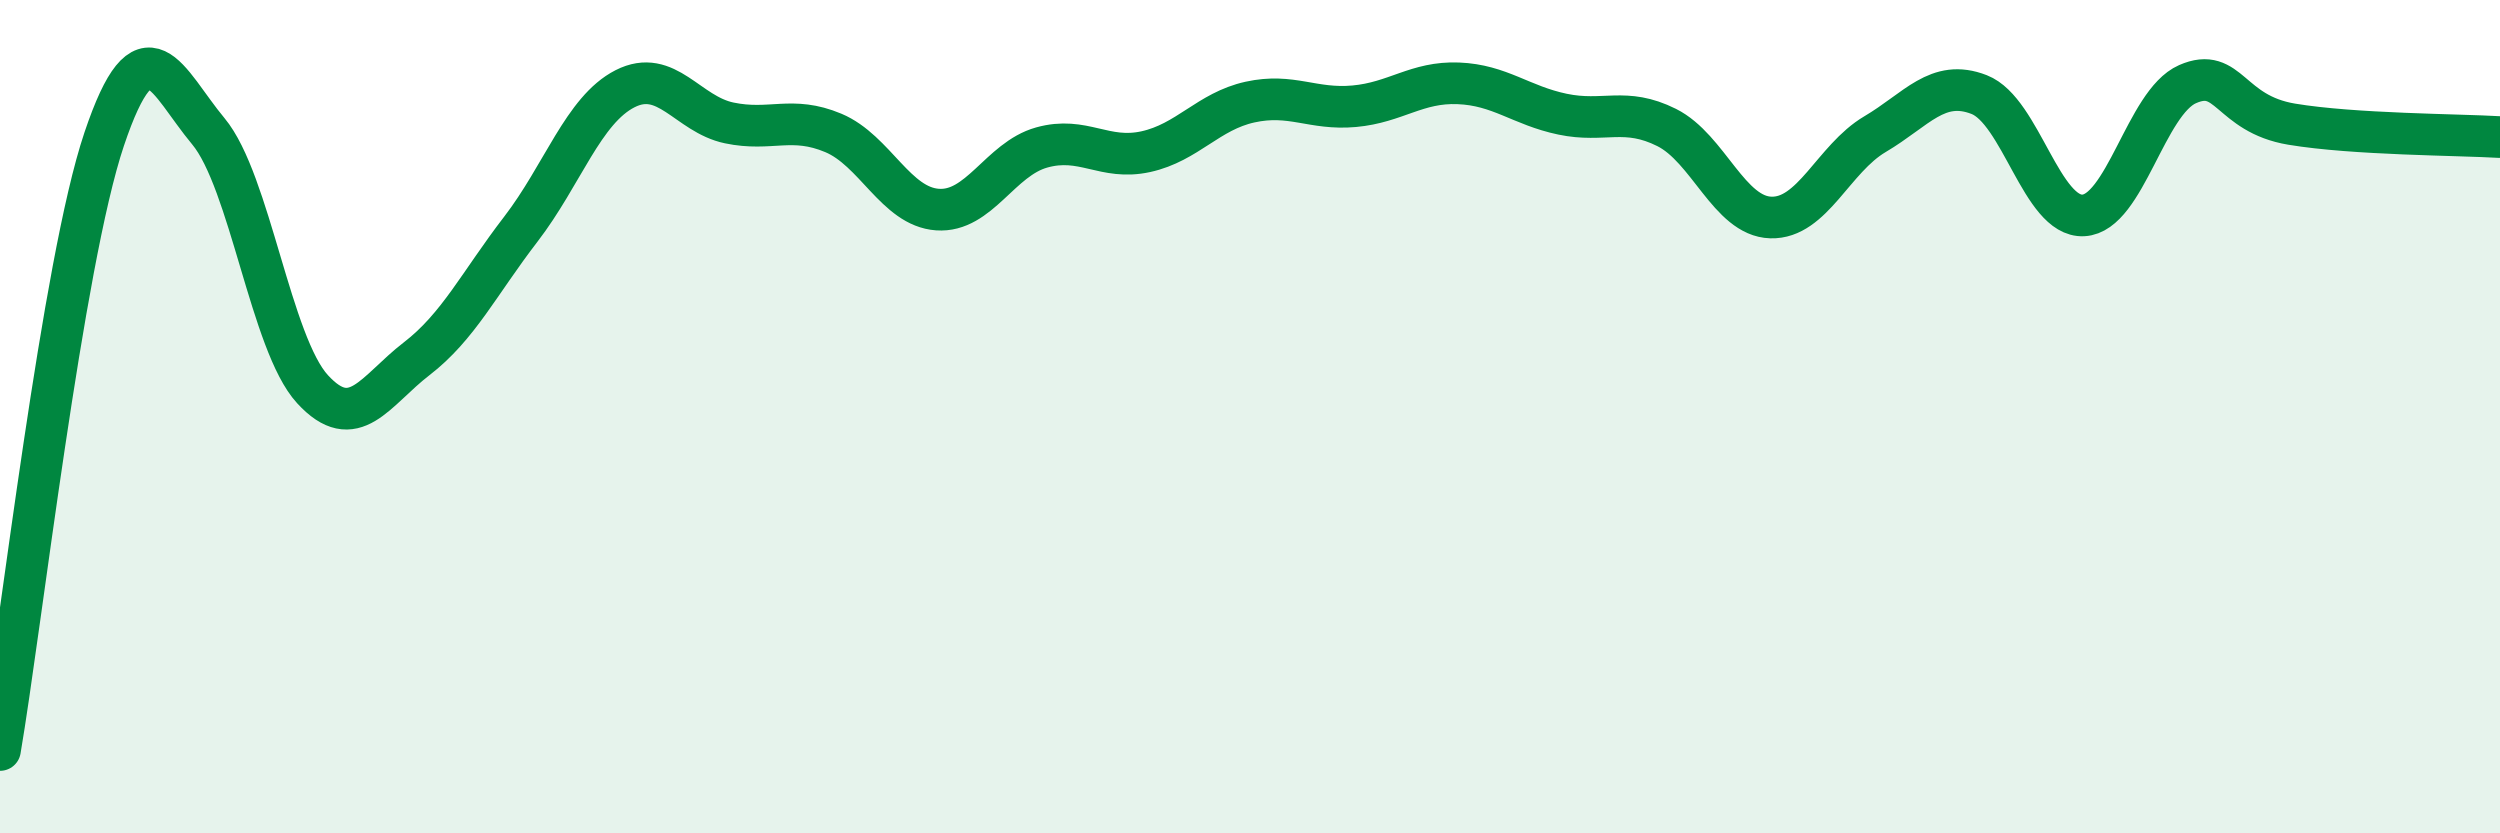
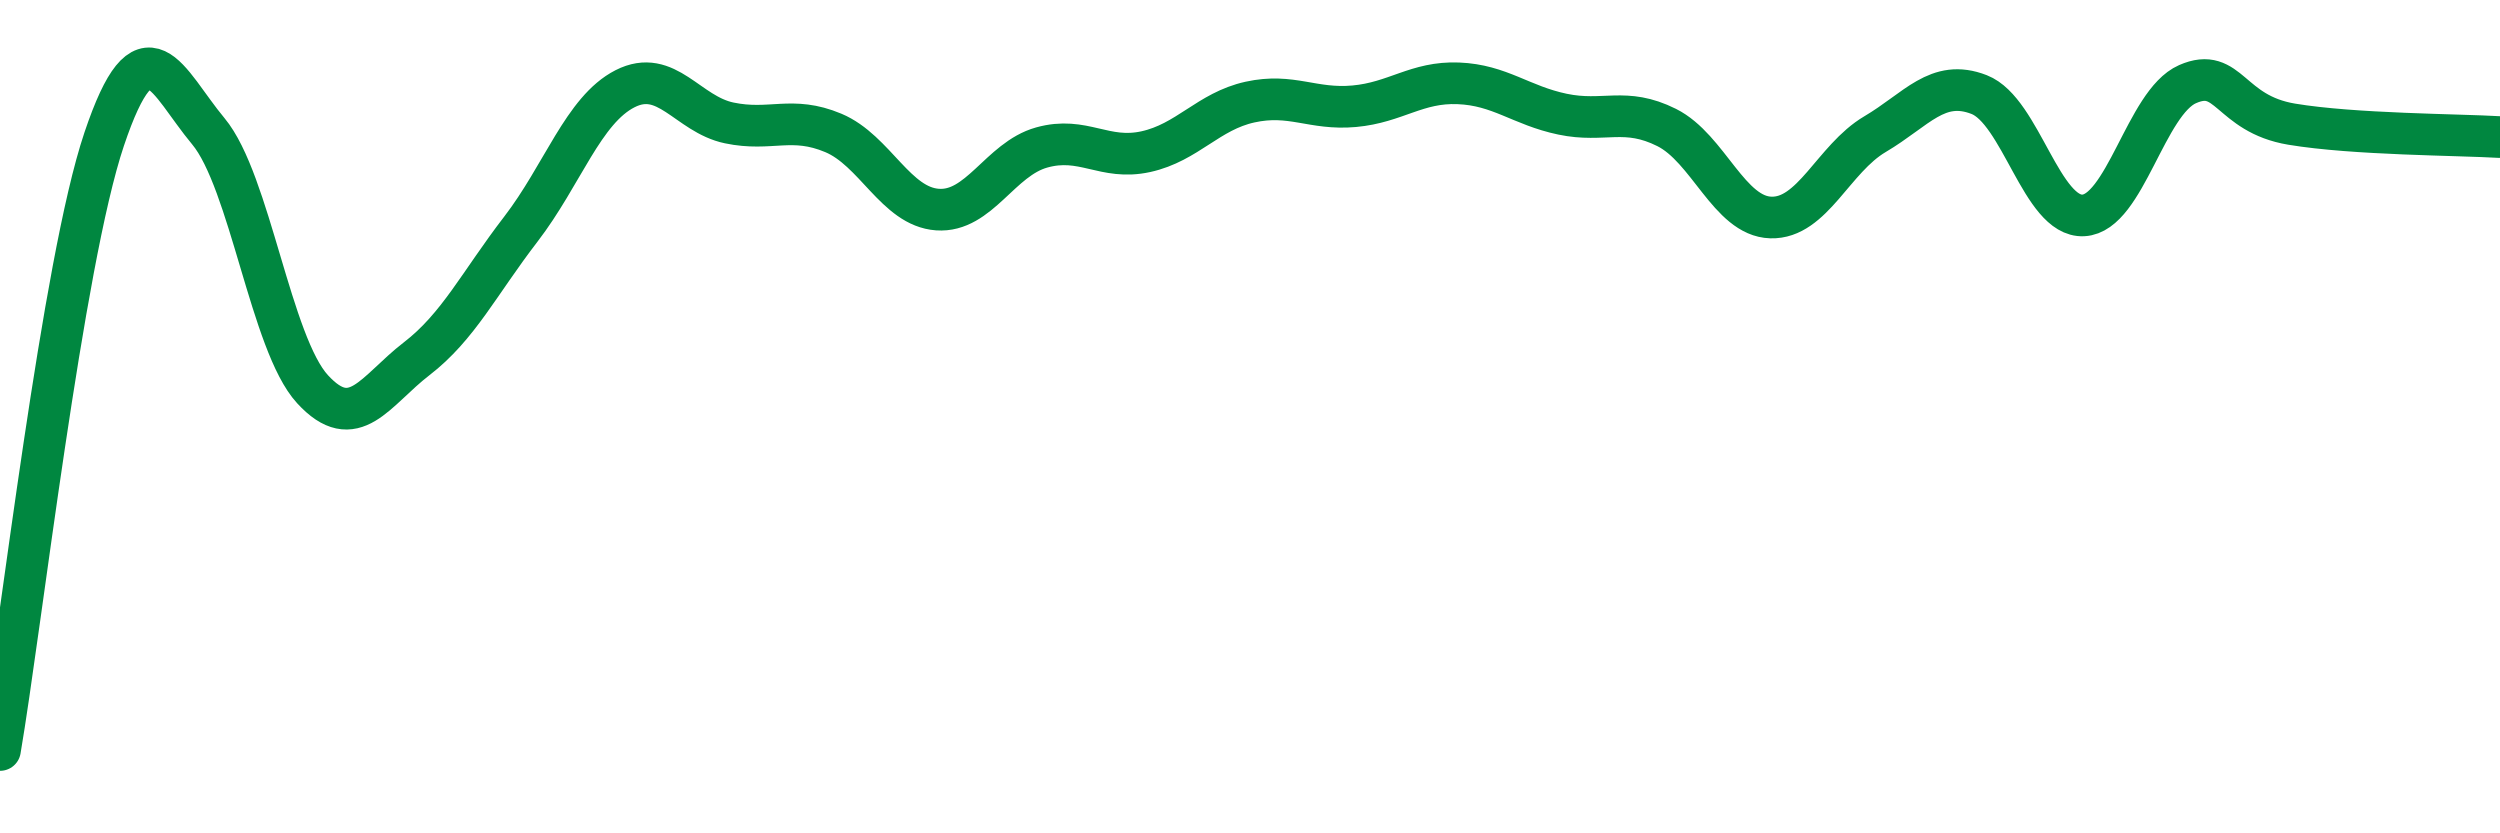
<svg xmlns="http://www.w3.org/2000/svg" width="60" height="20" viewBox="0 0 60 20">
-   <path d="M 0,18 C 0.5,15.07 1.5,6.31 2.5,3.34 C 3.5,0.37 4,1.95 5,3.15 C 6,4.35 6.5,8.25 7.5,9.34 C 8.5,10.43 9,9.38 10,8.61 C 11,7.84 11.5,6.8 12.5,5.5 C 13.5,4.2 14,2.64 15,2.13 C 16,1.62 16.5,2.74 17.5,2.95 C 18.5,3.16 19,2.77 20,3.19 C 21,3.61 21.5,4.96 22.5,5.03 C 23.5,5.1 24,3.82 25,3.54 C 26,3.26 26.5,3.86 27.5,3.64 C 28.5,3.42 29,2.67 30,2.45 C 31,2.23 31.5,2.64 32.5,2.55 C 33.5,2.46 34,1.96 35,2 C 36,2.04 36.5,2.53 37.5,2.74 C 38.5,2.95 39,2.56 40,3.06 C 41,3.56 41.5,5.19 42.5,5.22 C 43.5,5.25 44,3.81 45,3.22 C 46,2.63 46.5,1.88 47.5,2.27 C 48.5,2.66 49,5.22 50,5.17 C 51,5.12 51.5,2.46 52.5,2.02 C 53.5,1.58 53.5,2.73 55,2.98 C 56.5,3.23 59,3.23 60,3.29L60 20L0 20Z" fill="#008740" opacity="0.1" stroke-linecap="round" stroke-linejoin="round" />
  <path d="M 0,18 C 0.5,15.07 1.5,6.31 2.5,3.34 C 3.5,0.37 4,1.95 5,3.15 C 6,4.35 6.5,8.25 7.5,9.34 C 8.5,10.43 9,9.38 10,8.61 C 11,7.84 11.5,6.8 12.5,5.5 C 13.5,4.2 14,2.64 15,2.13 C 16,1.62 16.5,2.74 17.5,2.95 C 18.5,3.16 19,2.77 20,3.19 C 21,3.61 21.5,4.96 22.5,5.03 C 23.5,5.1 24,3.82 25,3.54 C 26,3.26 26.5,3.86 27.5,3.64 C 28.5,3.42 29,2.67 30,2.45 C 31,2.23 31.5,2.64 32.5,2.55 C 33.5,2.46 34,1.96 35,2 C 36,2.04 36.5,2.53 37.5,2.74 C 38.5,2.95 39,2.56 40,3.06 C 41,3.56 41.5,5.19 42.5,5.22 C 43.5,5.25 44,3.81 45,3.22 C 46,2.63 46.5,1.88 47.5,2.27 C 48.5,2.66 49,5.22 50,5.17 C 51,5.12 51.5,2.46 52.5,2.02 C 53.5,1.58 53.5,2.73 55,2.98 C 56.5,3.23 59,3.23 60,3.29" stroke="#008740" stroke-width="1" fill="none" stroke-linecap="round" stroke-linejoin="round" />
</svg>